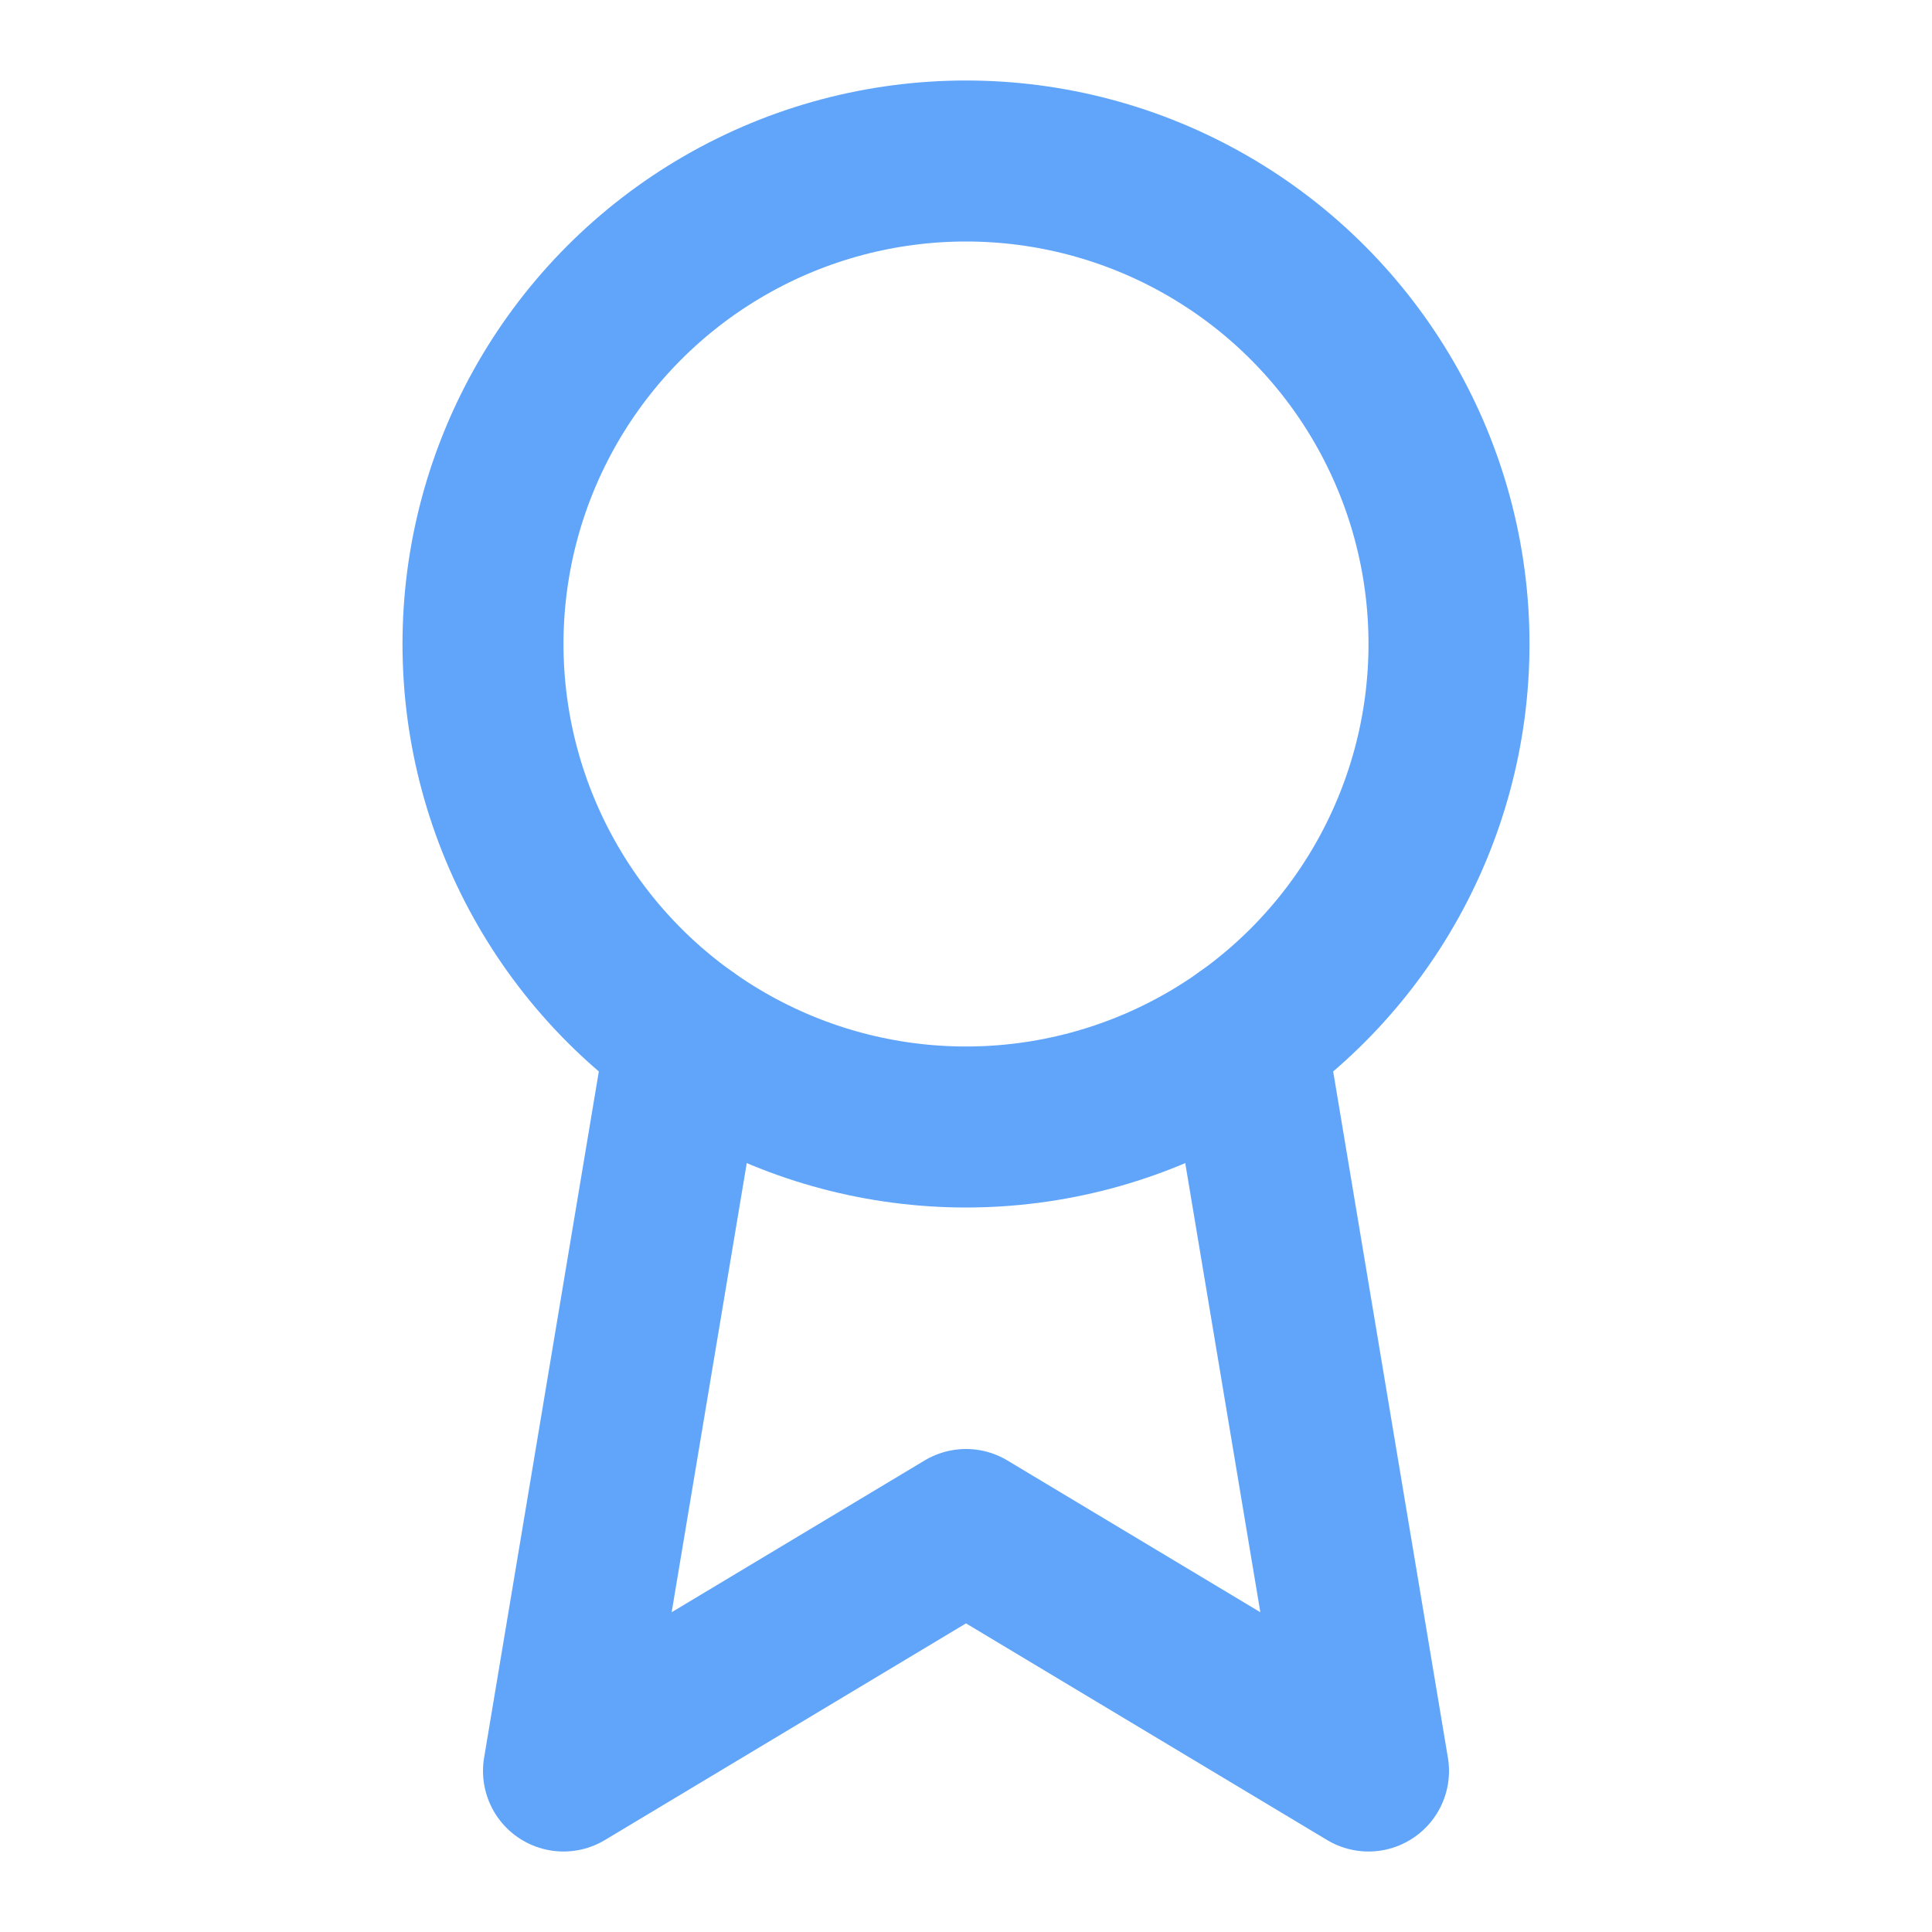
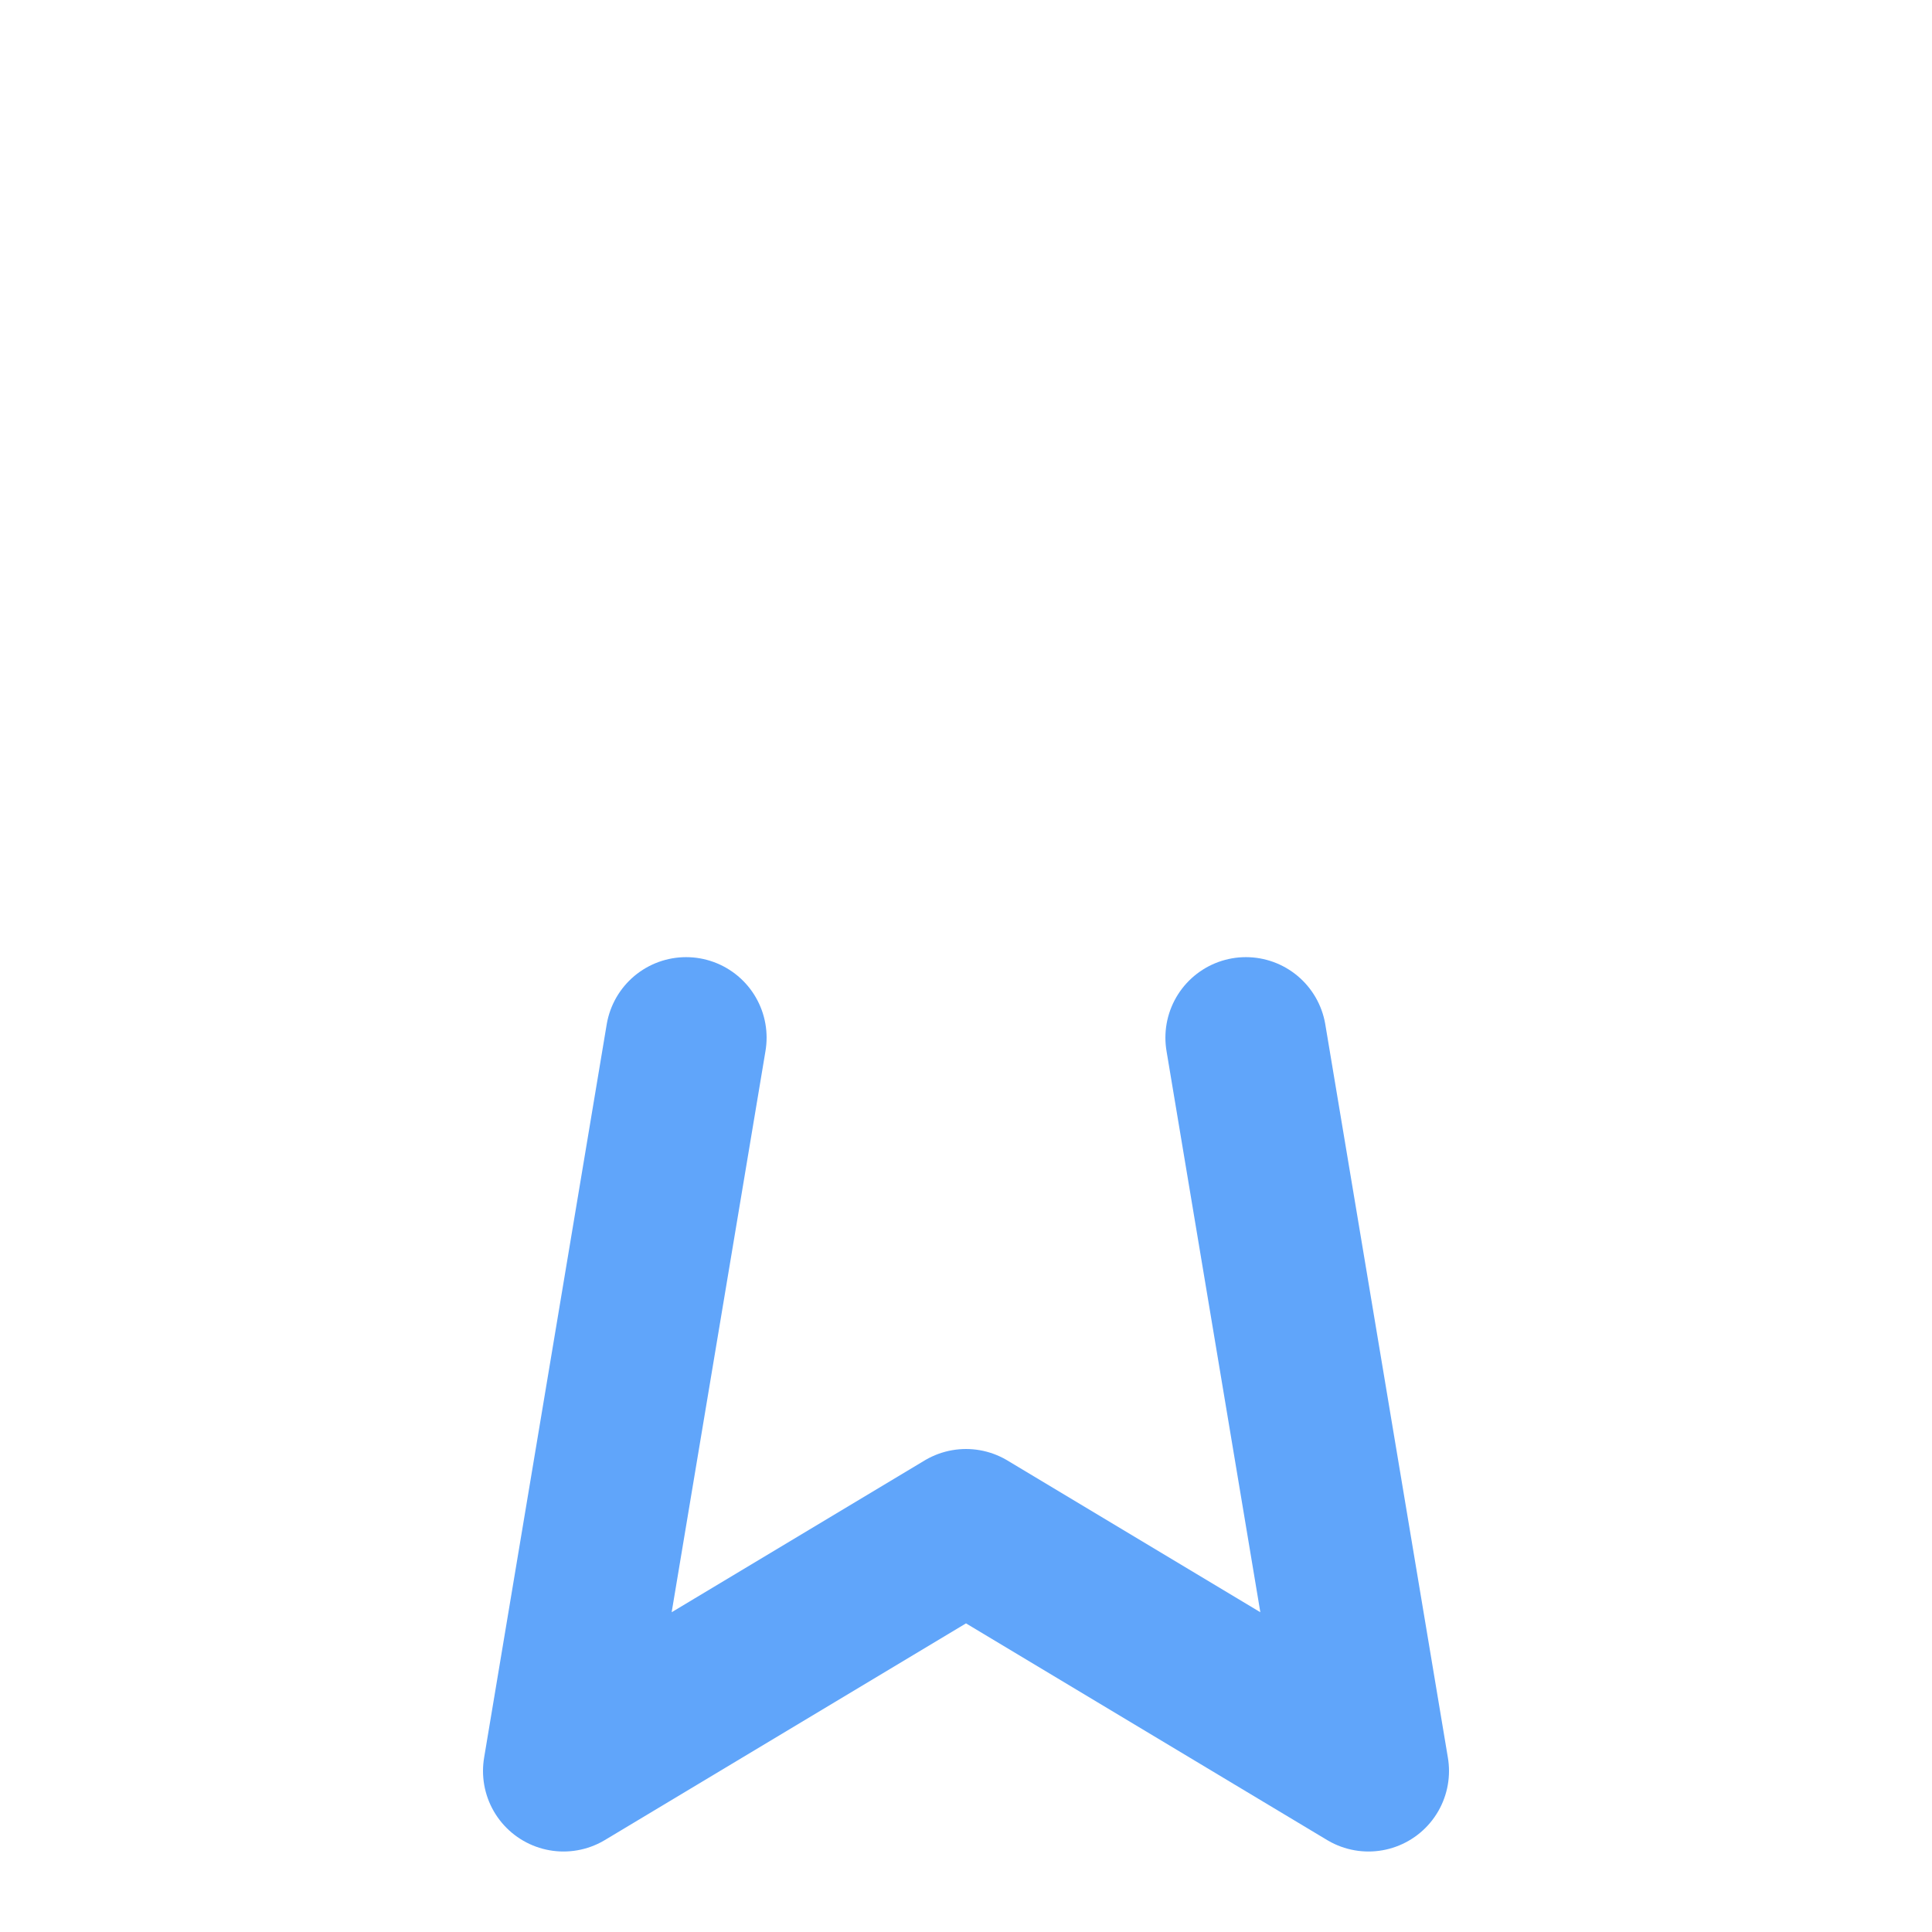
<svg xmlns="http://www.w3.org/2000/svg" width="24" height="24" viewBox="0 0 24 24" fill="none" stroke="currentColor" stroke-width="2" stroke-linecap="round" stroke-linejoin="round" class="lucide lucide-award w-8 h-8 text-blue-400">
-   <circle cx="12" cy="8" r="6" stroke="#60A5FA" fill="none" stroke-width="2px" />
  <path d="M15.477 12.89 17 22l-5-3-5 3 1.523-9.11" stroke="#60A5FA" fill="none" stroke-width="2px" />
</svg>